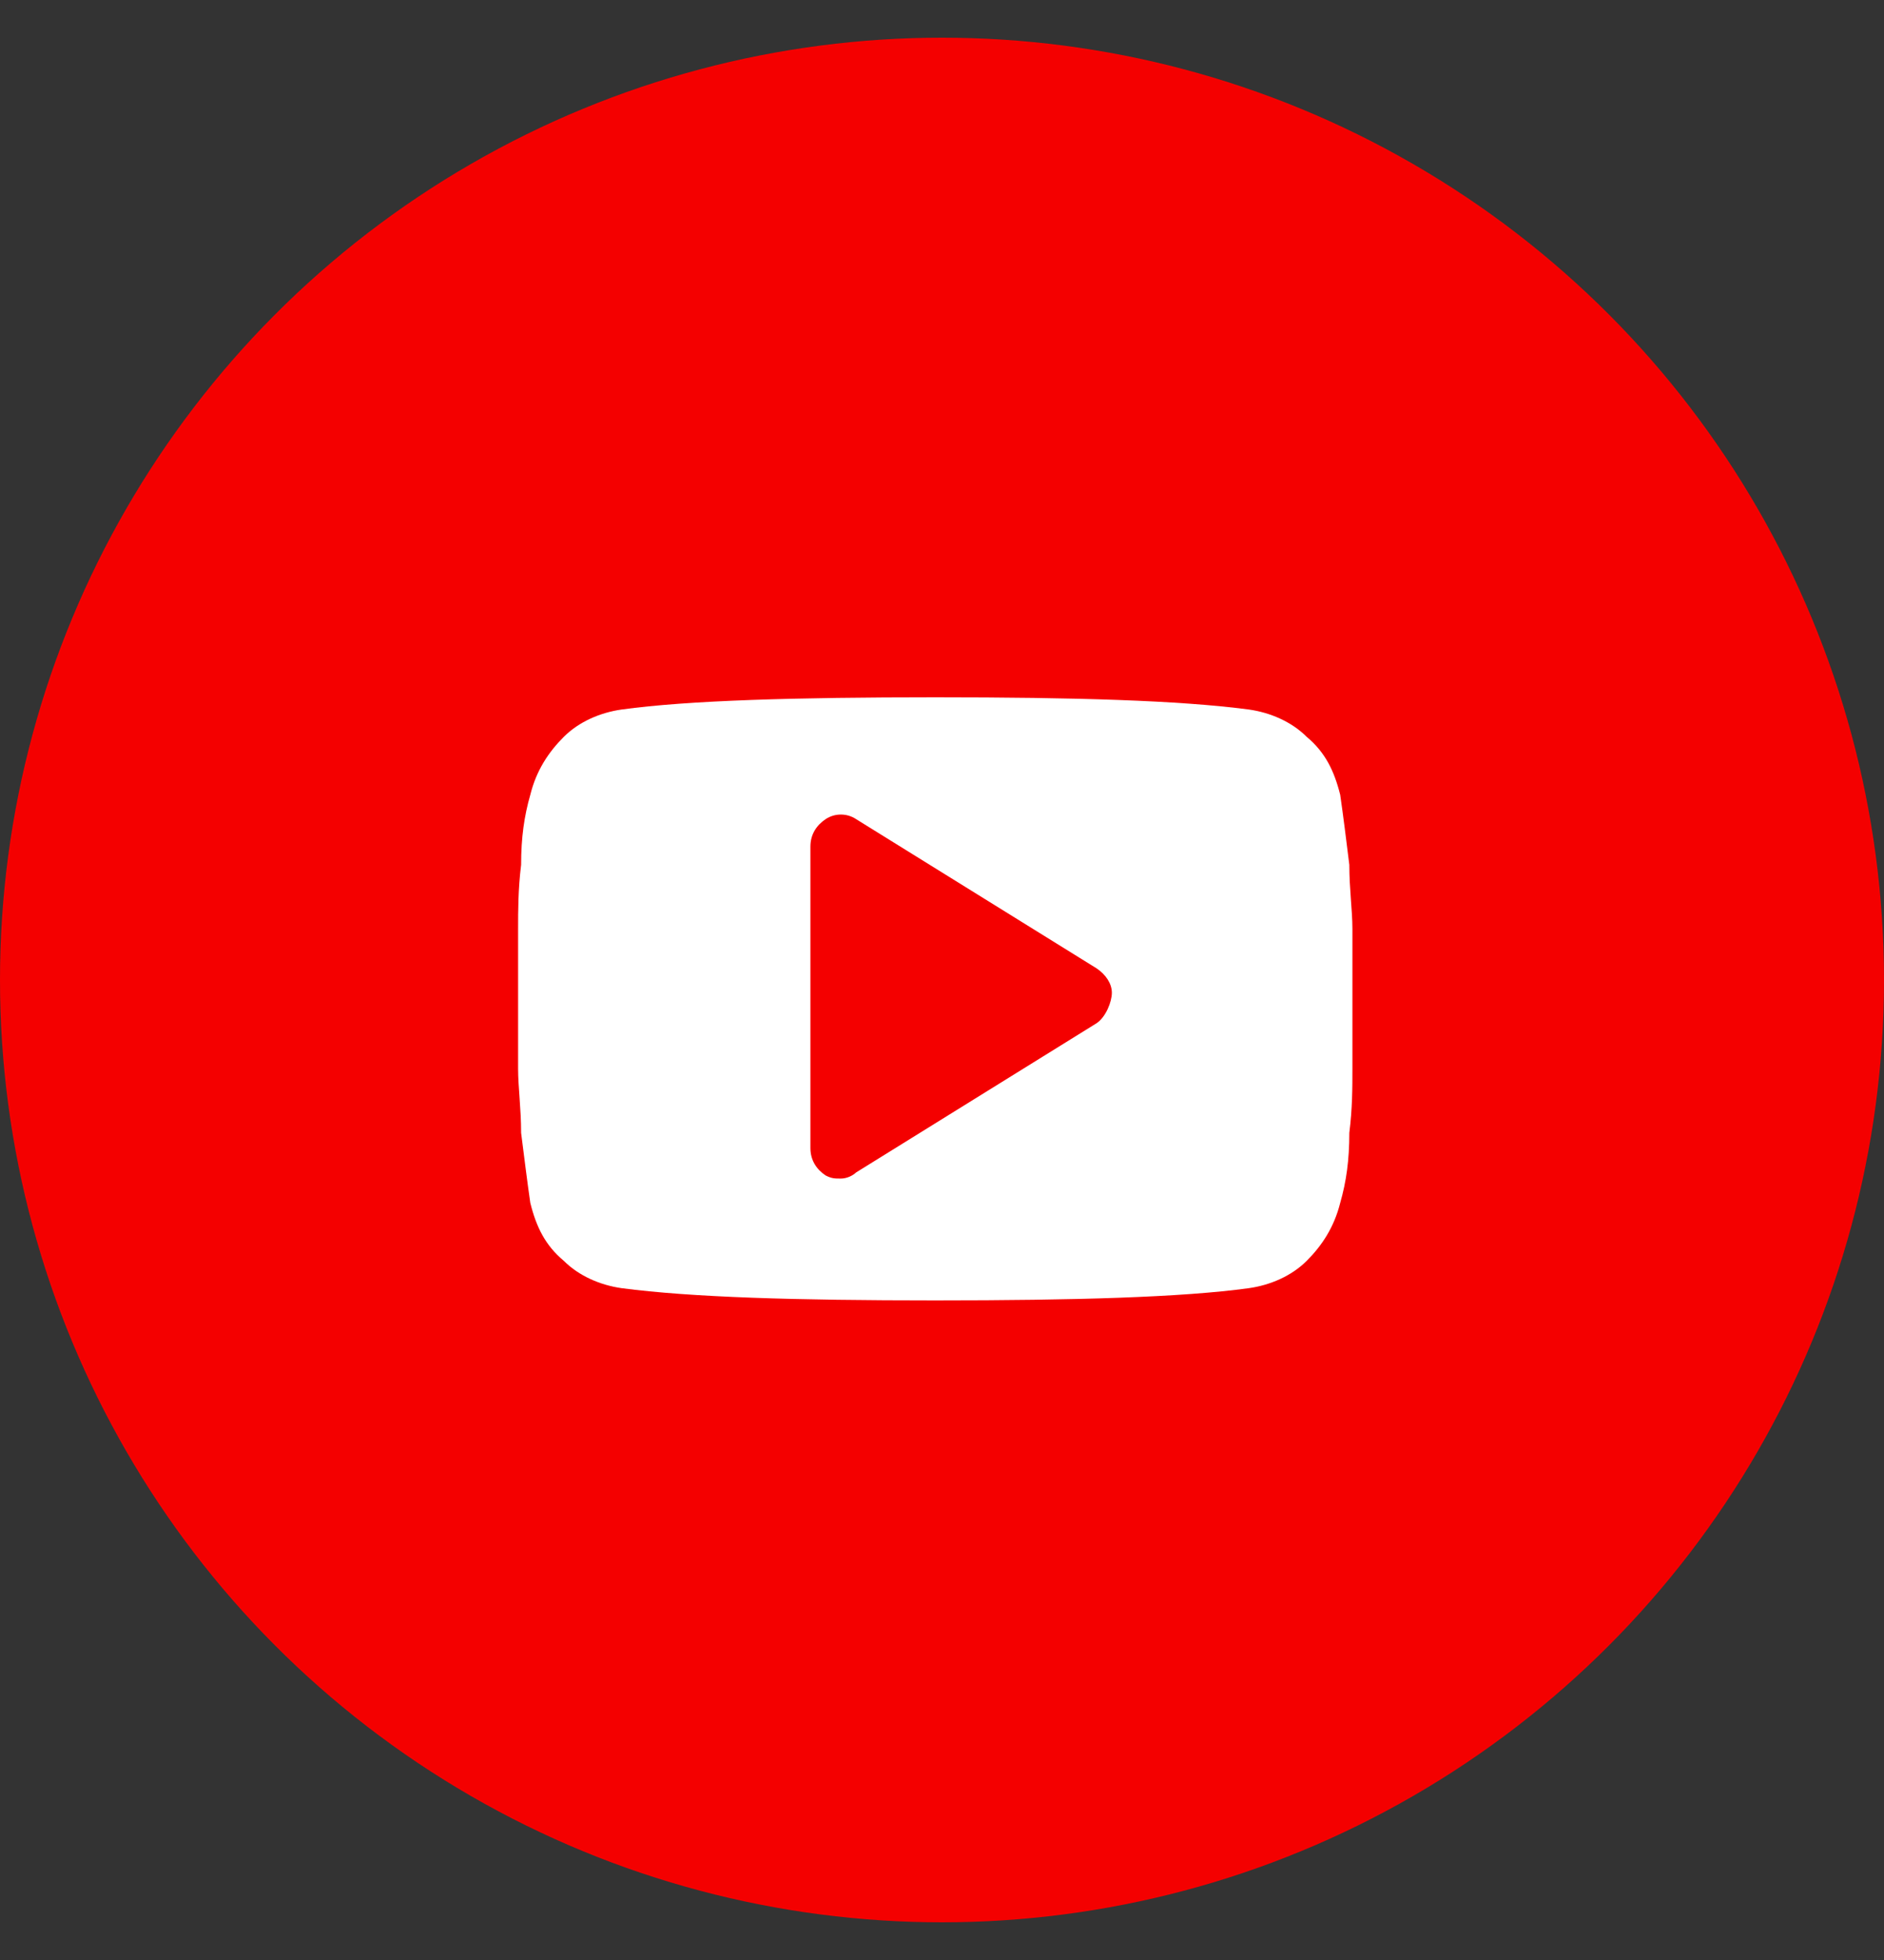
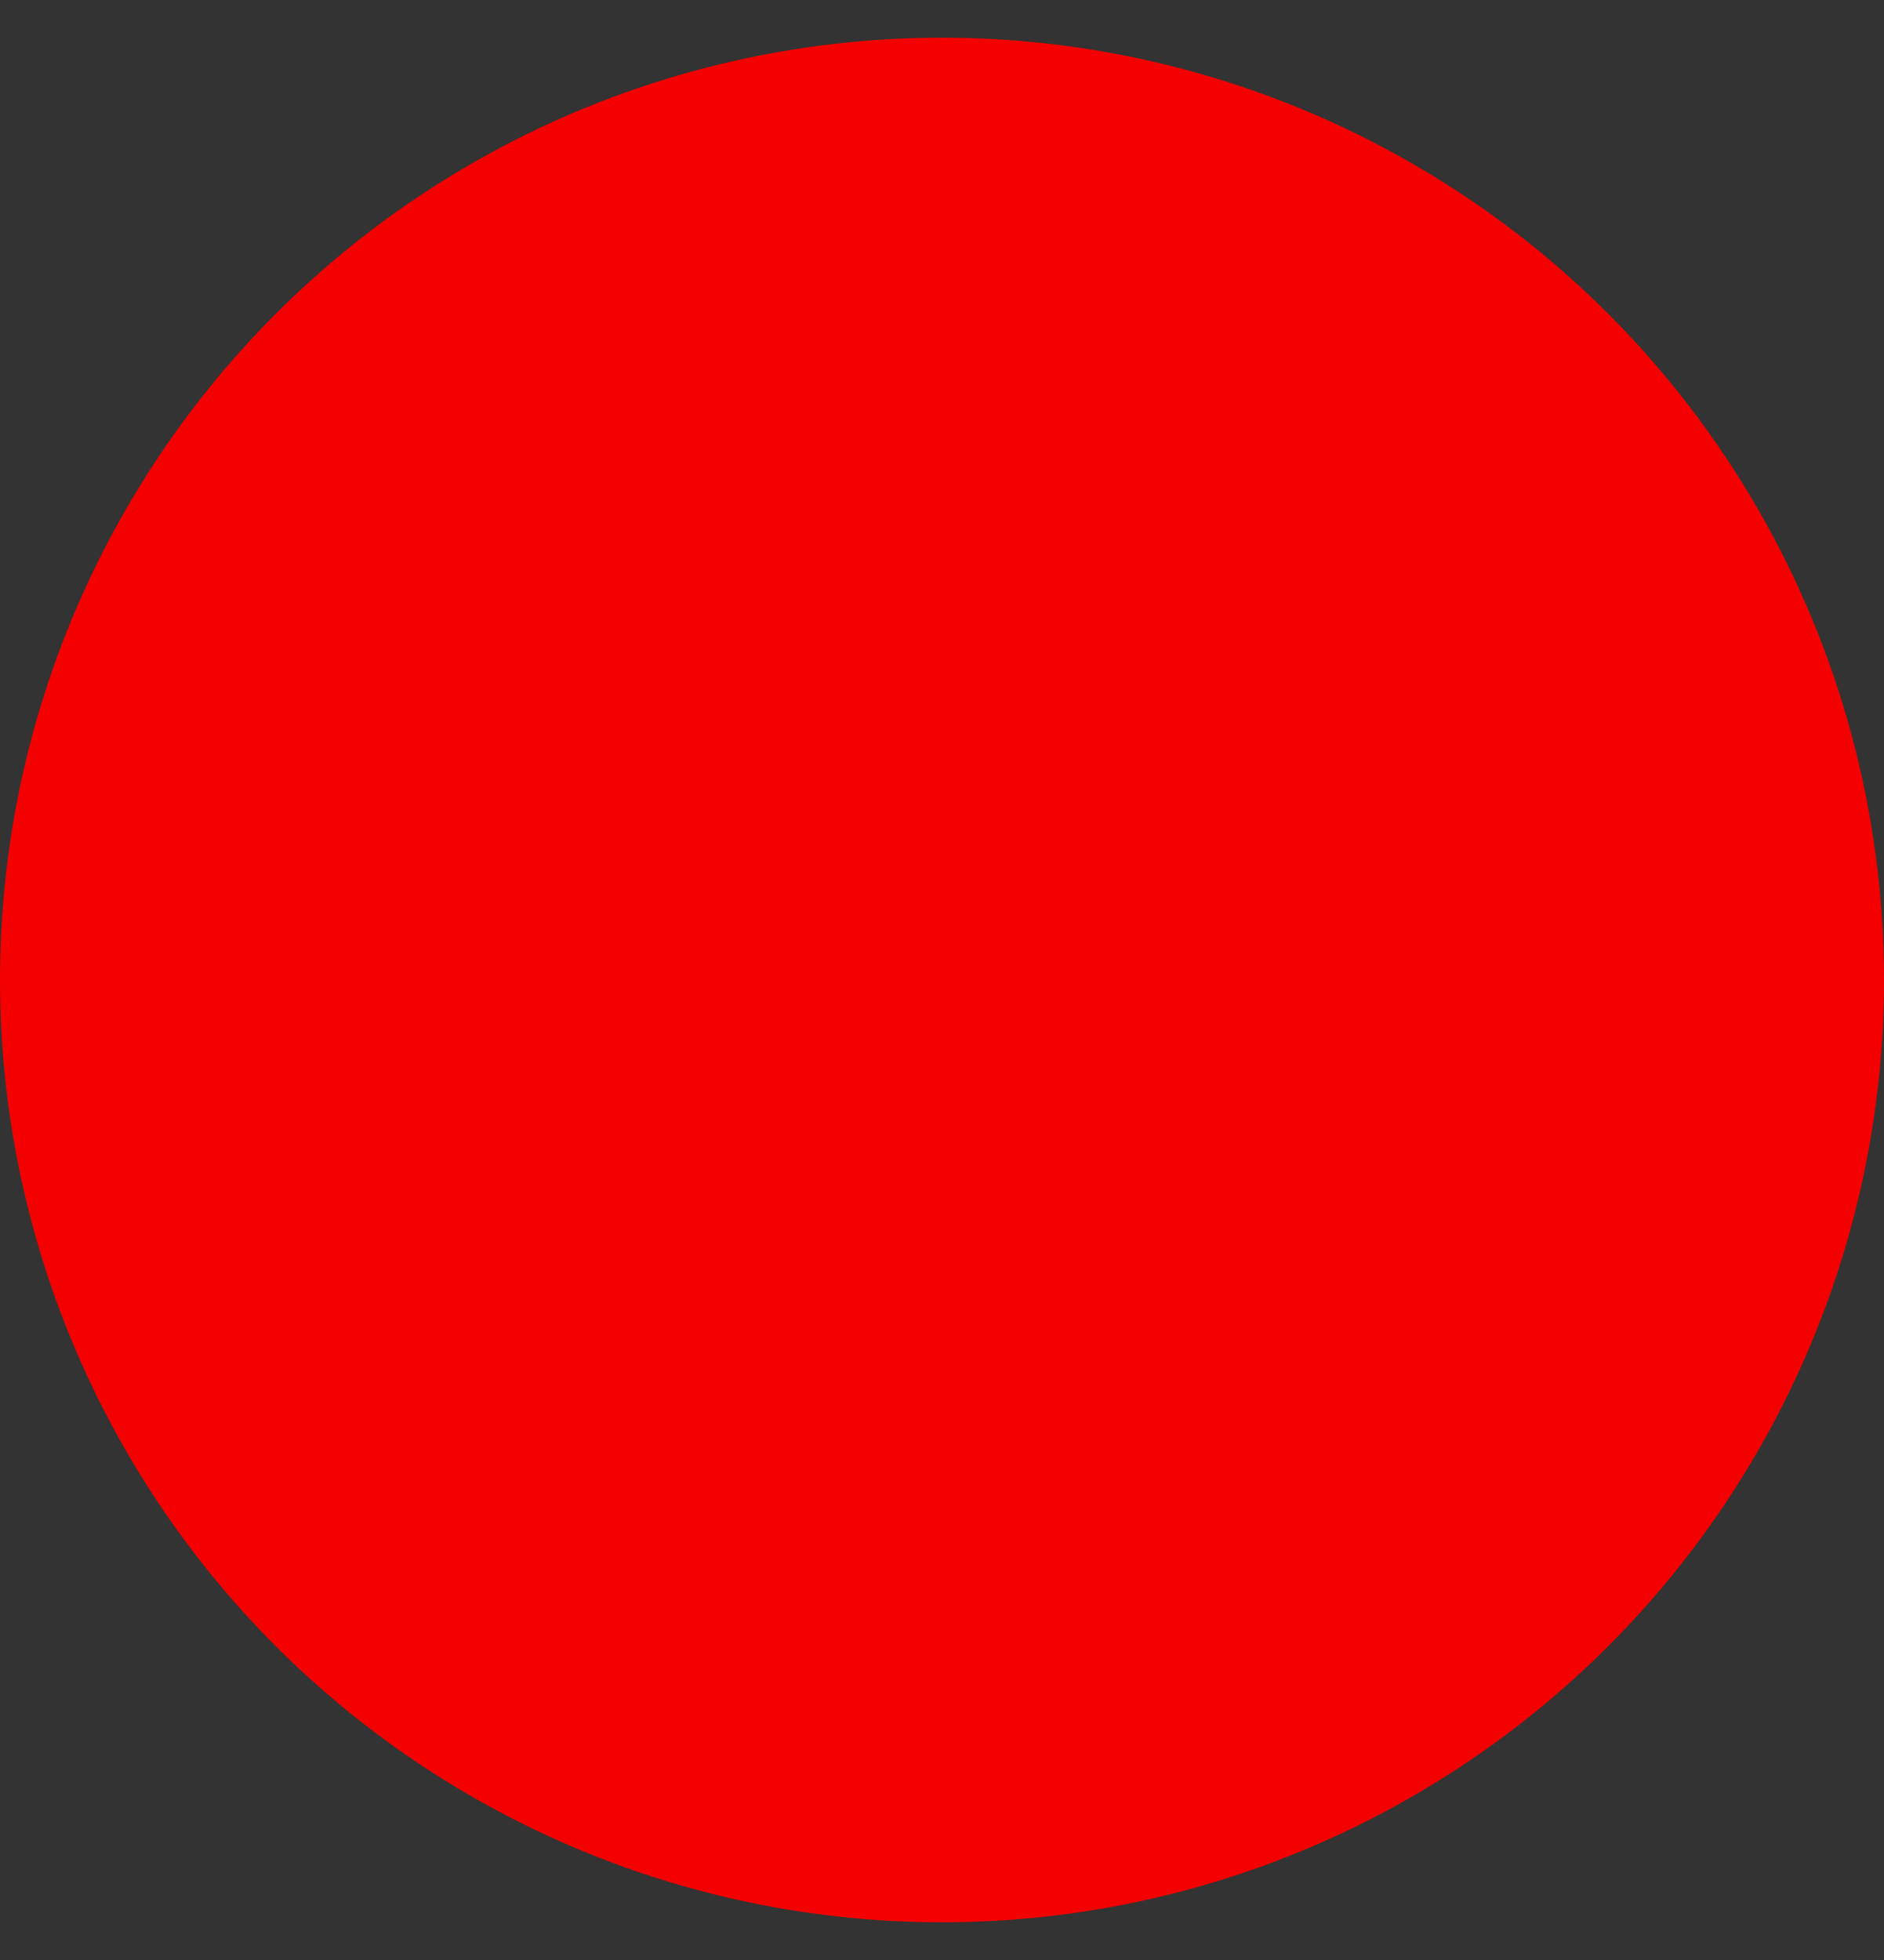
<svg xmlns="http://www.w3.org/2000/svg" width="25" height="26" viewBox="0 0 25 26" fill="none">
  <rect x="0" y="0" width="25" height="26" fill="#333333" stroke="none" />
  <circle cx="12.5" cy="13" r="12.5" fill="#F40000" />
-   <path d="M17.946 12.321C17.946 12.078 17.905 11.796 17.905 11.472C17.865 11.149 17.825 10.826 17.784 10.543C17.703 10.22 17.582 9.977 17.34 9.775C17.138 9.573 16.855 9.452 16.572 9.412C15.643 9.29 14.269 9.25 12.41 9.25C10.552 9.25 9.138 9.29 8.249 9.412C7.966 9.452 7.683 9.573 7.481 9.775C7.279 9.977 7.117 10.22 7.037 10.543C6.956 10.826 6.915 11.109 6.915 11.472C6.875 11.796 6.875 12.078 6.875 12.321C6.875 12.563 6.875 12.846 6.875 13.25C6.875 13.654 6.875 13.977 6.875 14.179C6.875 14.422 6.915 14.704 6.915 15.028C6.956 15.351 6.996 15.674 7.037 15.957C7.117 16.28 7.239 16.523 7.481 16.725C7.683 16.927 7.966 17.048 8.249 17.088C9.178 17.21 10.552 17.25 12.41 17.25C14.269 17.25 15.683 17.21 16.572 17.088C16.855 17.048 17.138 16.927 17.34 16.725C17.542 16.523 17.703 16.28 17.784 15.957C17.865 15.674 17.905 15.391 17.905 15.028C17.946 14.704 17.946 14.422 17.946 14.179C17.946 13.937 17.946 13.654 17.946 13.25C17.946 12.846 17.946 12.523 17.946 12.321ZM14.552 13.573L11.36 15.553C11.319 15.593 11.239 15.634 11.158 15.634C11.077 15.634 11.037 15.634 10.956 15.593C10.835 15.513 10.754 15.391 10.754 15.23V11.23C10.754 11.068 10.835 10.947 10.956 10.866C11.077 10.785 11.239 10.785 11.36 10.866L14.552 12.846C14.673 12.927 14.754 13.048 14.754 13.169C14.754 13.29 14.673 13.492 14.552 13.573Z" fill="white" />
</svg>